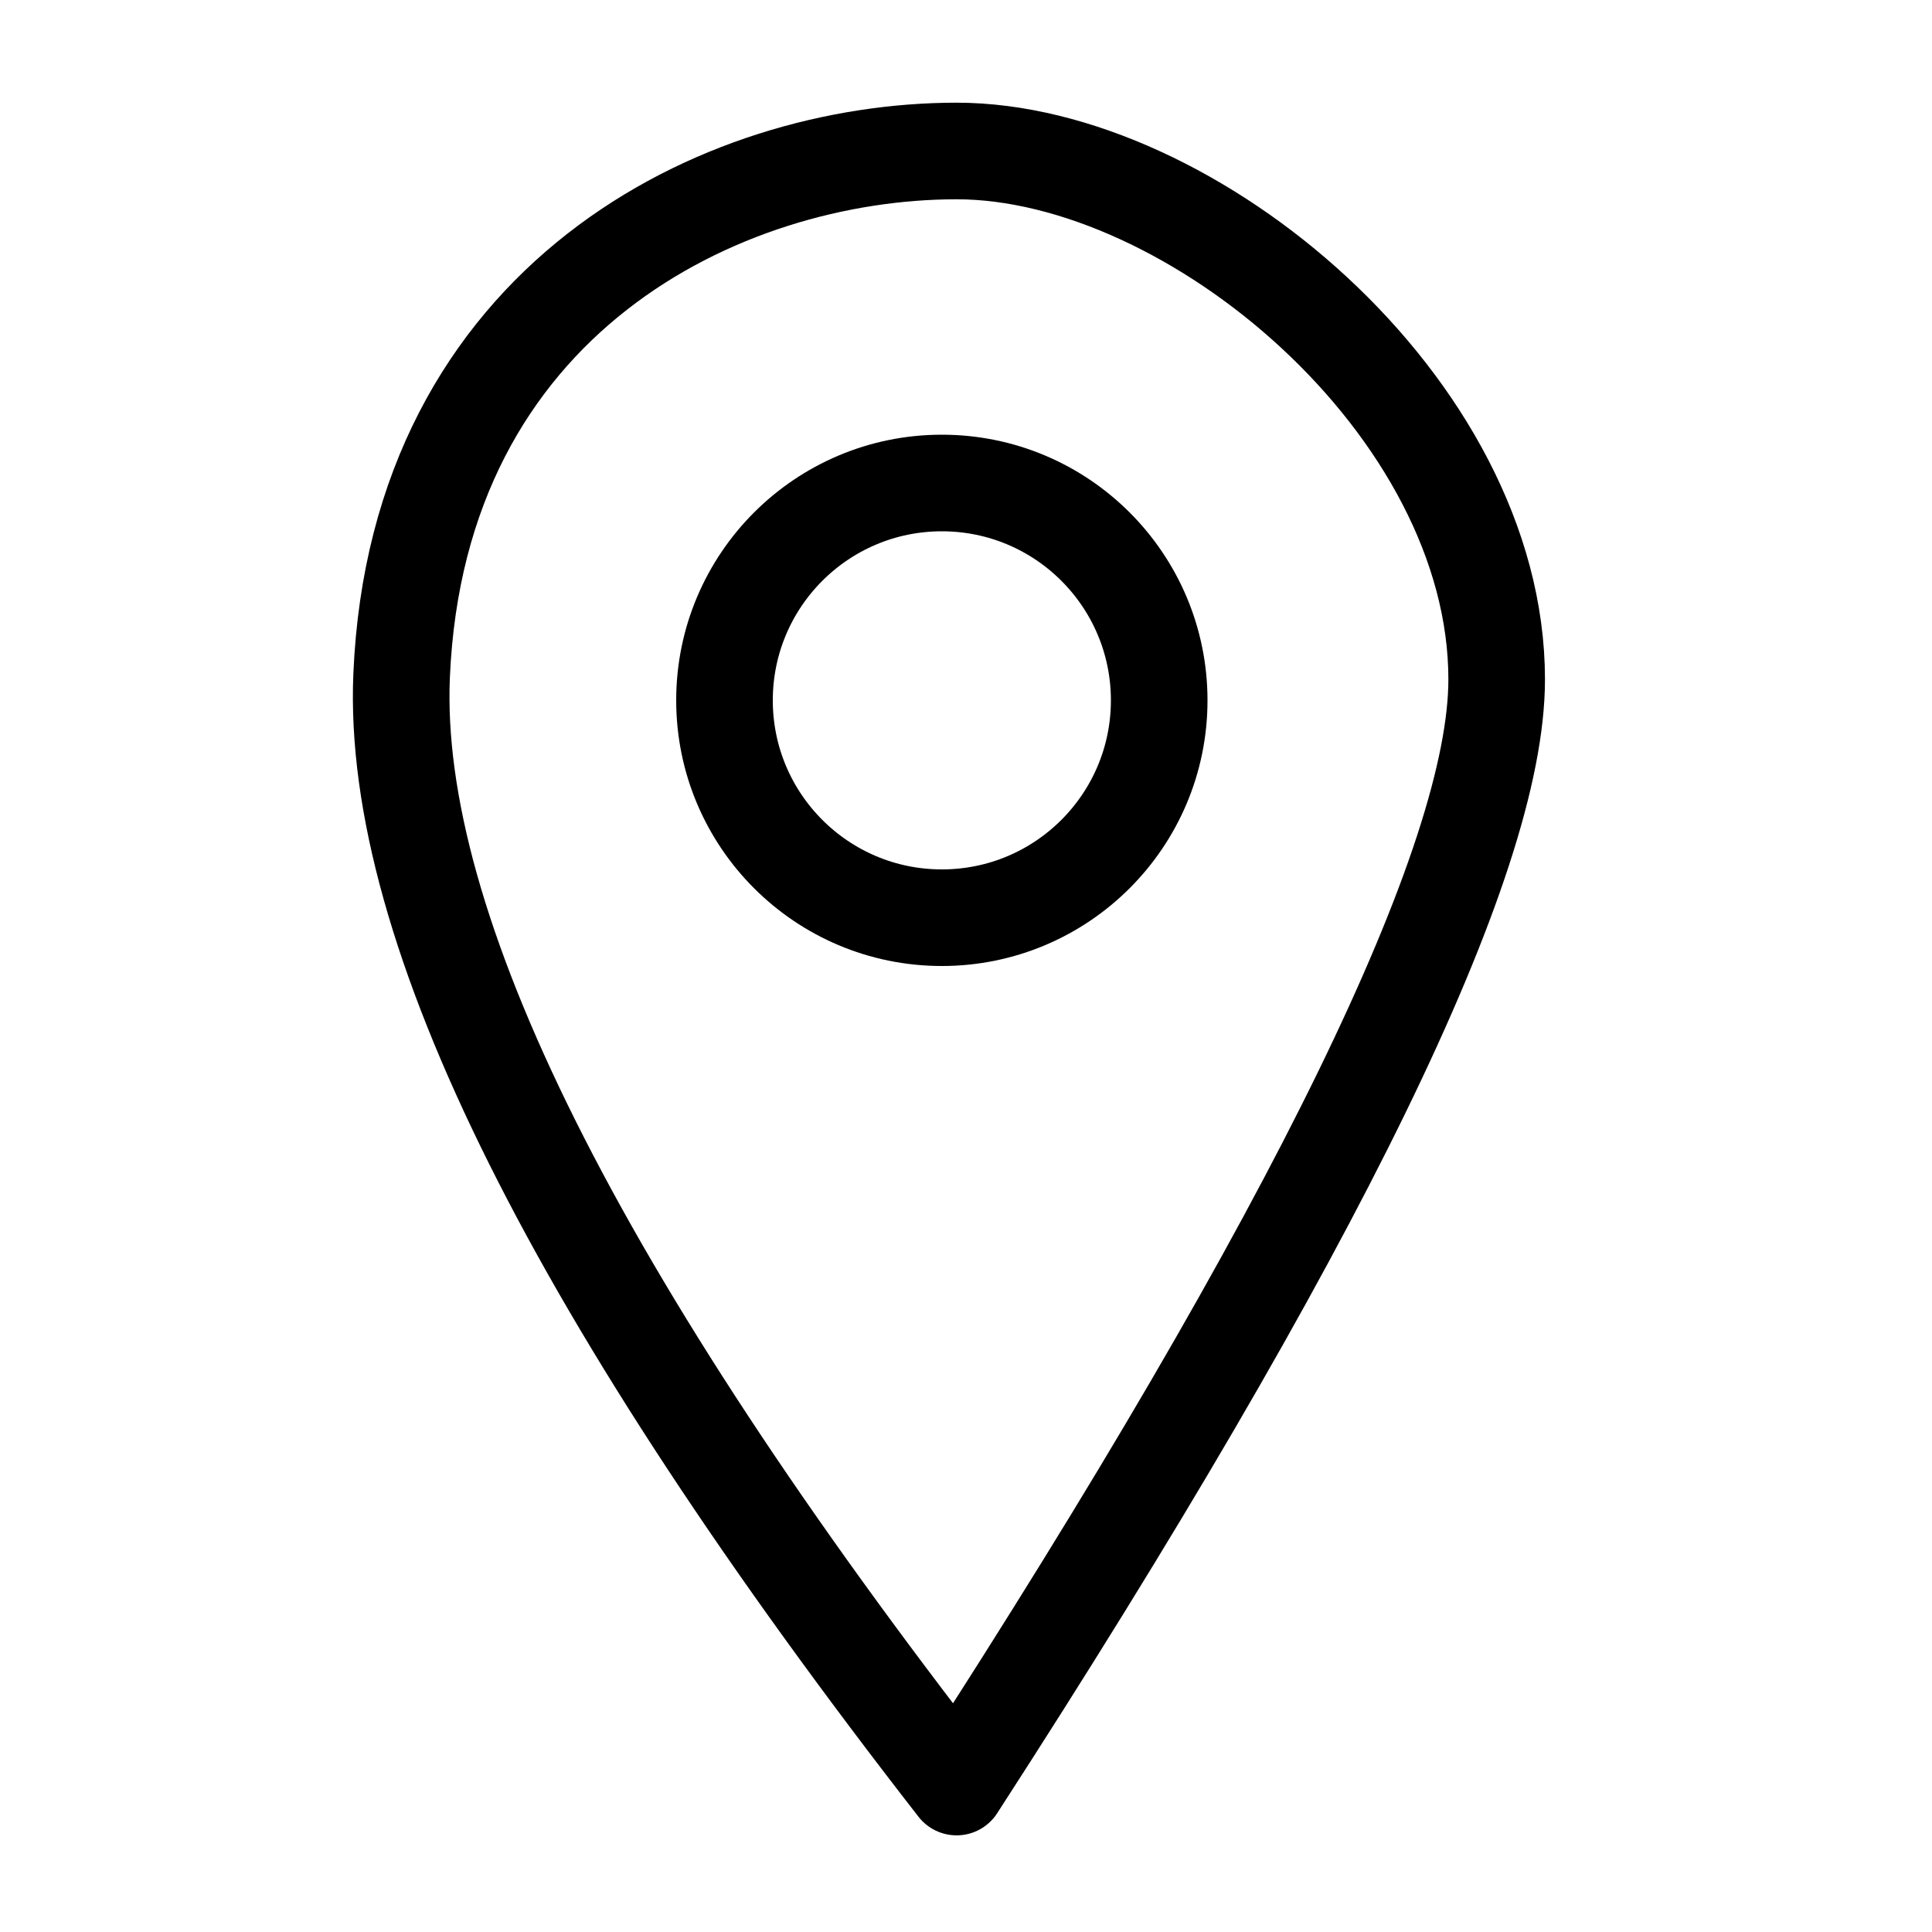
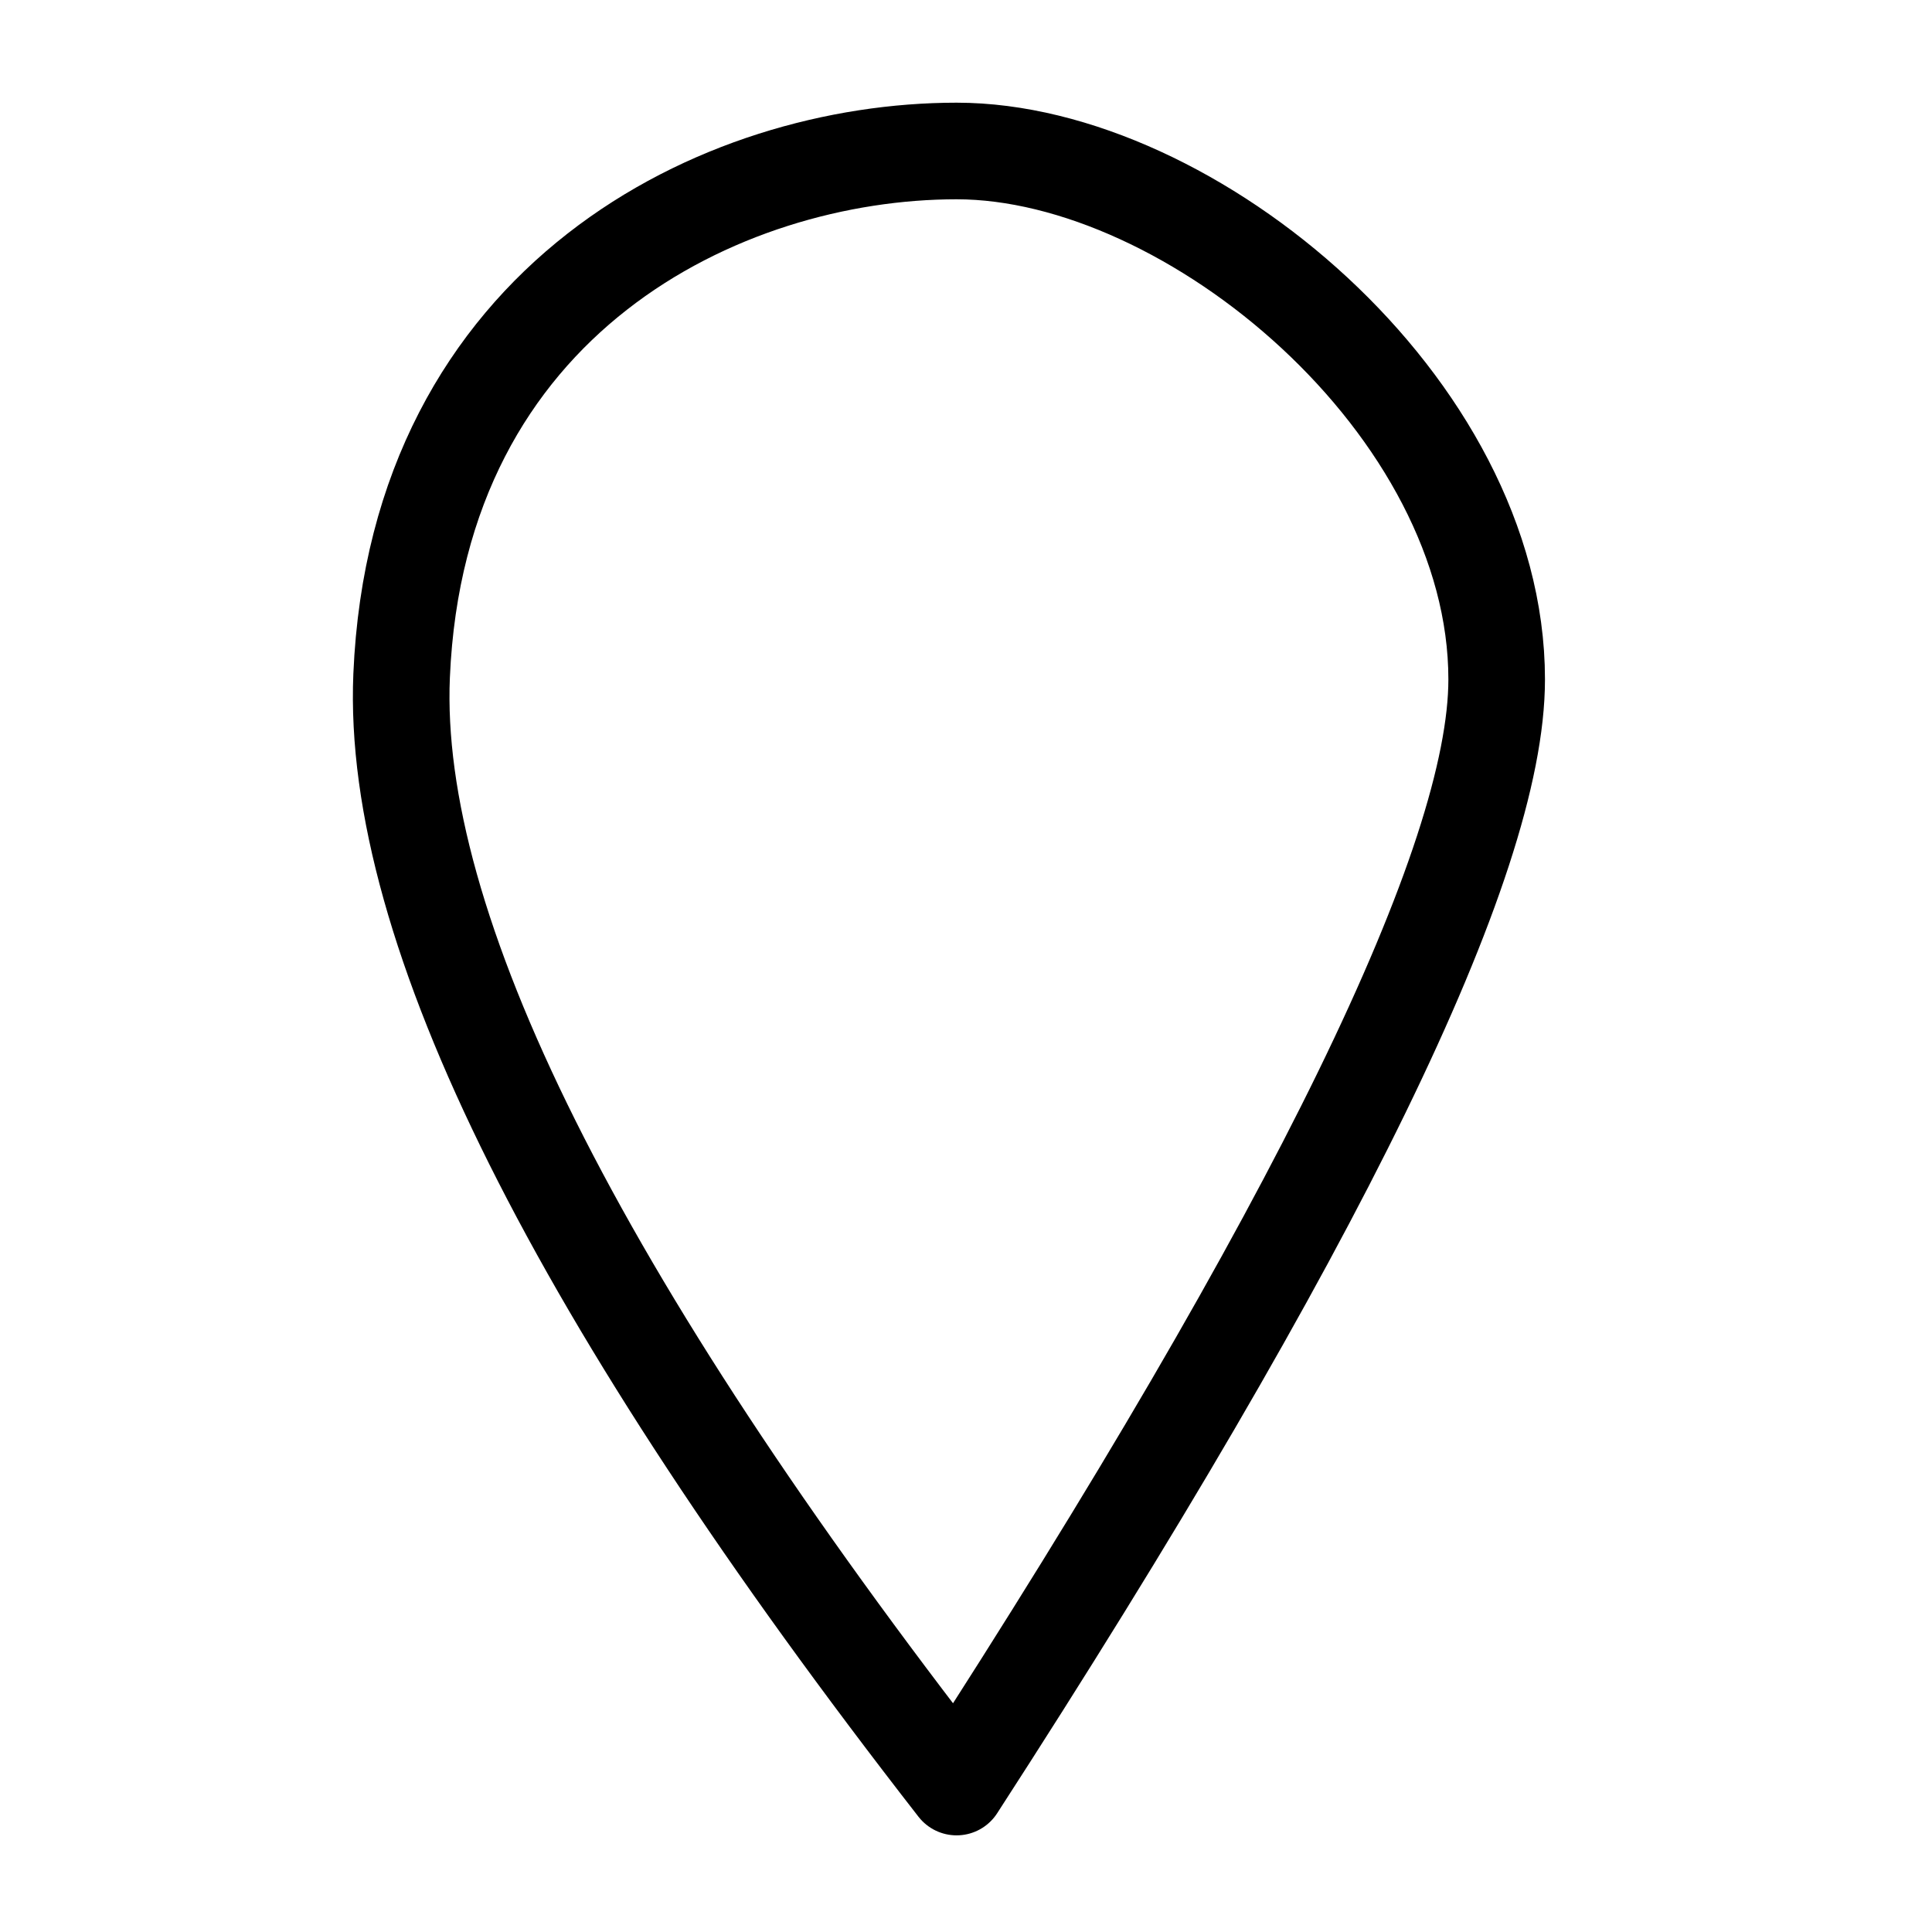
<svg xmlns="http://www.w3.org/2000/svg" viewBox="0 0 40.00 40.00" data-guides="{&quot;vertical&quot;:[],&quot;horizontal&quot;:[]}">
  <defs />
  <path fill="none" stroke="#000000" fill-opacity="1" stroke-width="2" stroke-opacity="1" fill-rule="evenodd" stroke-linejoin="round" id="tSvg516989d197" title="Path 8" d="M19.805 36.999C11.924 26.871 8.094 19.201 8.315 13.99C8.647 6.174 14.944 3.126 19.805 3.126C24.666 3.126 30.987 8.425 30.987 14.066C30.987 17.827 27.26 25.472 19.805 36.999Z" />
-   <path fill-rule="evenodd" stroke-linejoin="round" stroke-width="2" stroke="#000000" id="tSvg1208d60a7fc" cx="19.5" cy="14.5" r="4.5" title="Ellipse 2" fill="none" fill-opacity="1" stroke-opacity="1" d="M19.5 10C21.985 10 24 12.015 24 14.5C24 16.985 21.985 19 19.5 19C17.015 19 15 16.985 15 14.5C15 12.015 17.015 10 19.5 10Z" style="transform-origin: 19.5px 14.5px;" />
</svg>